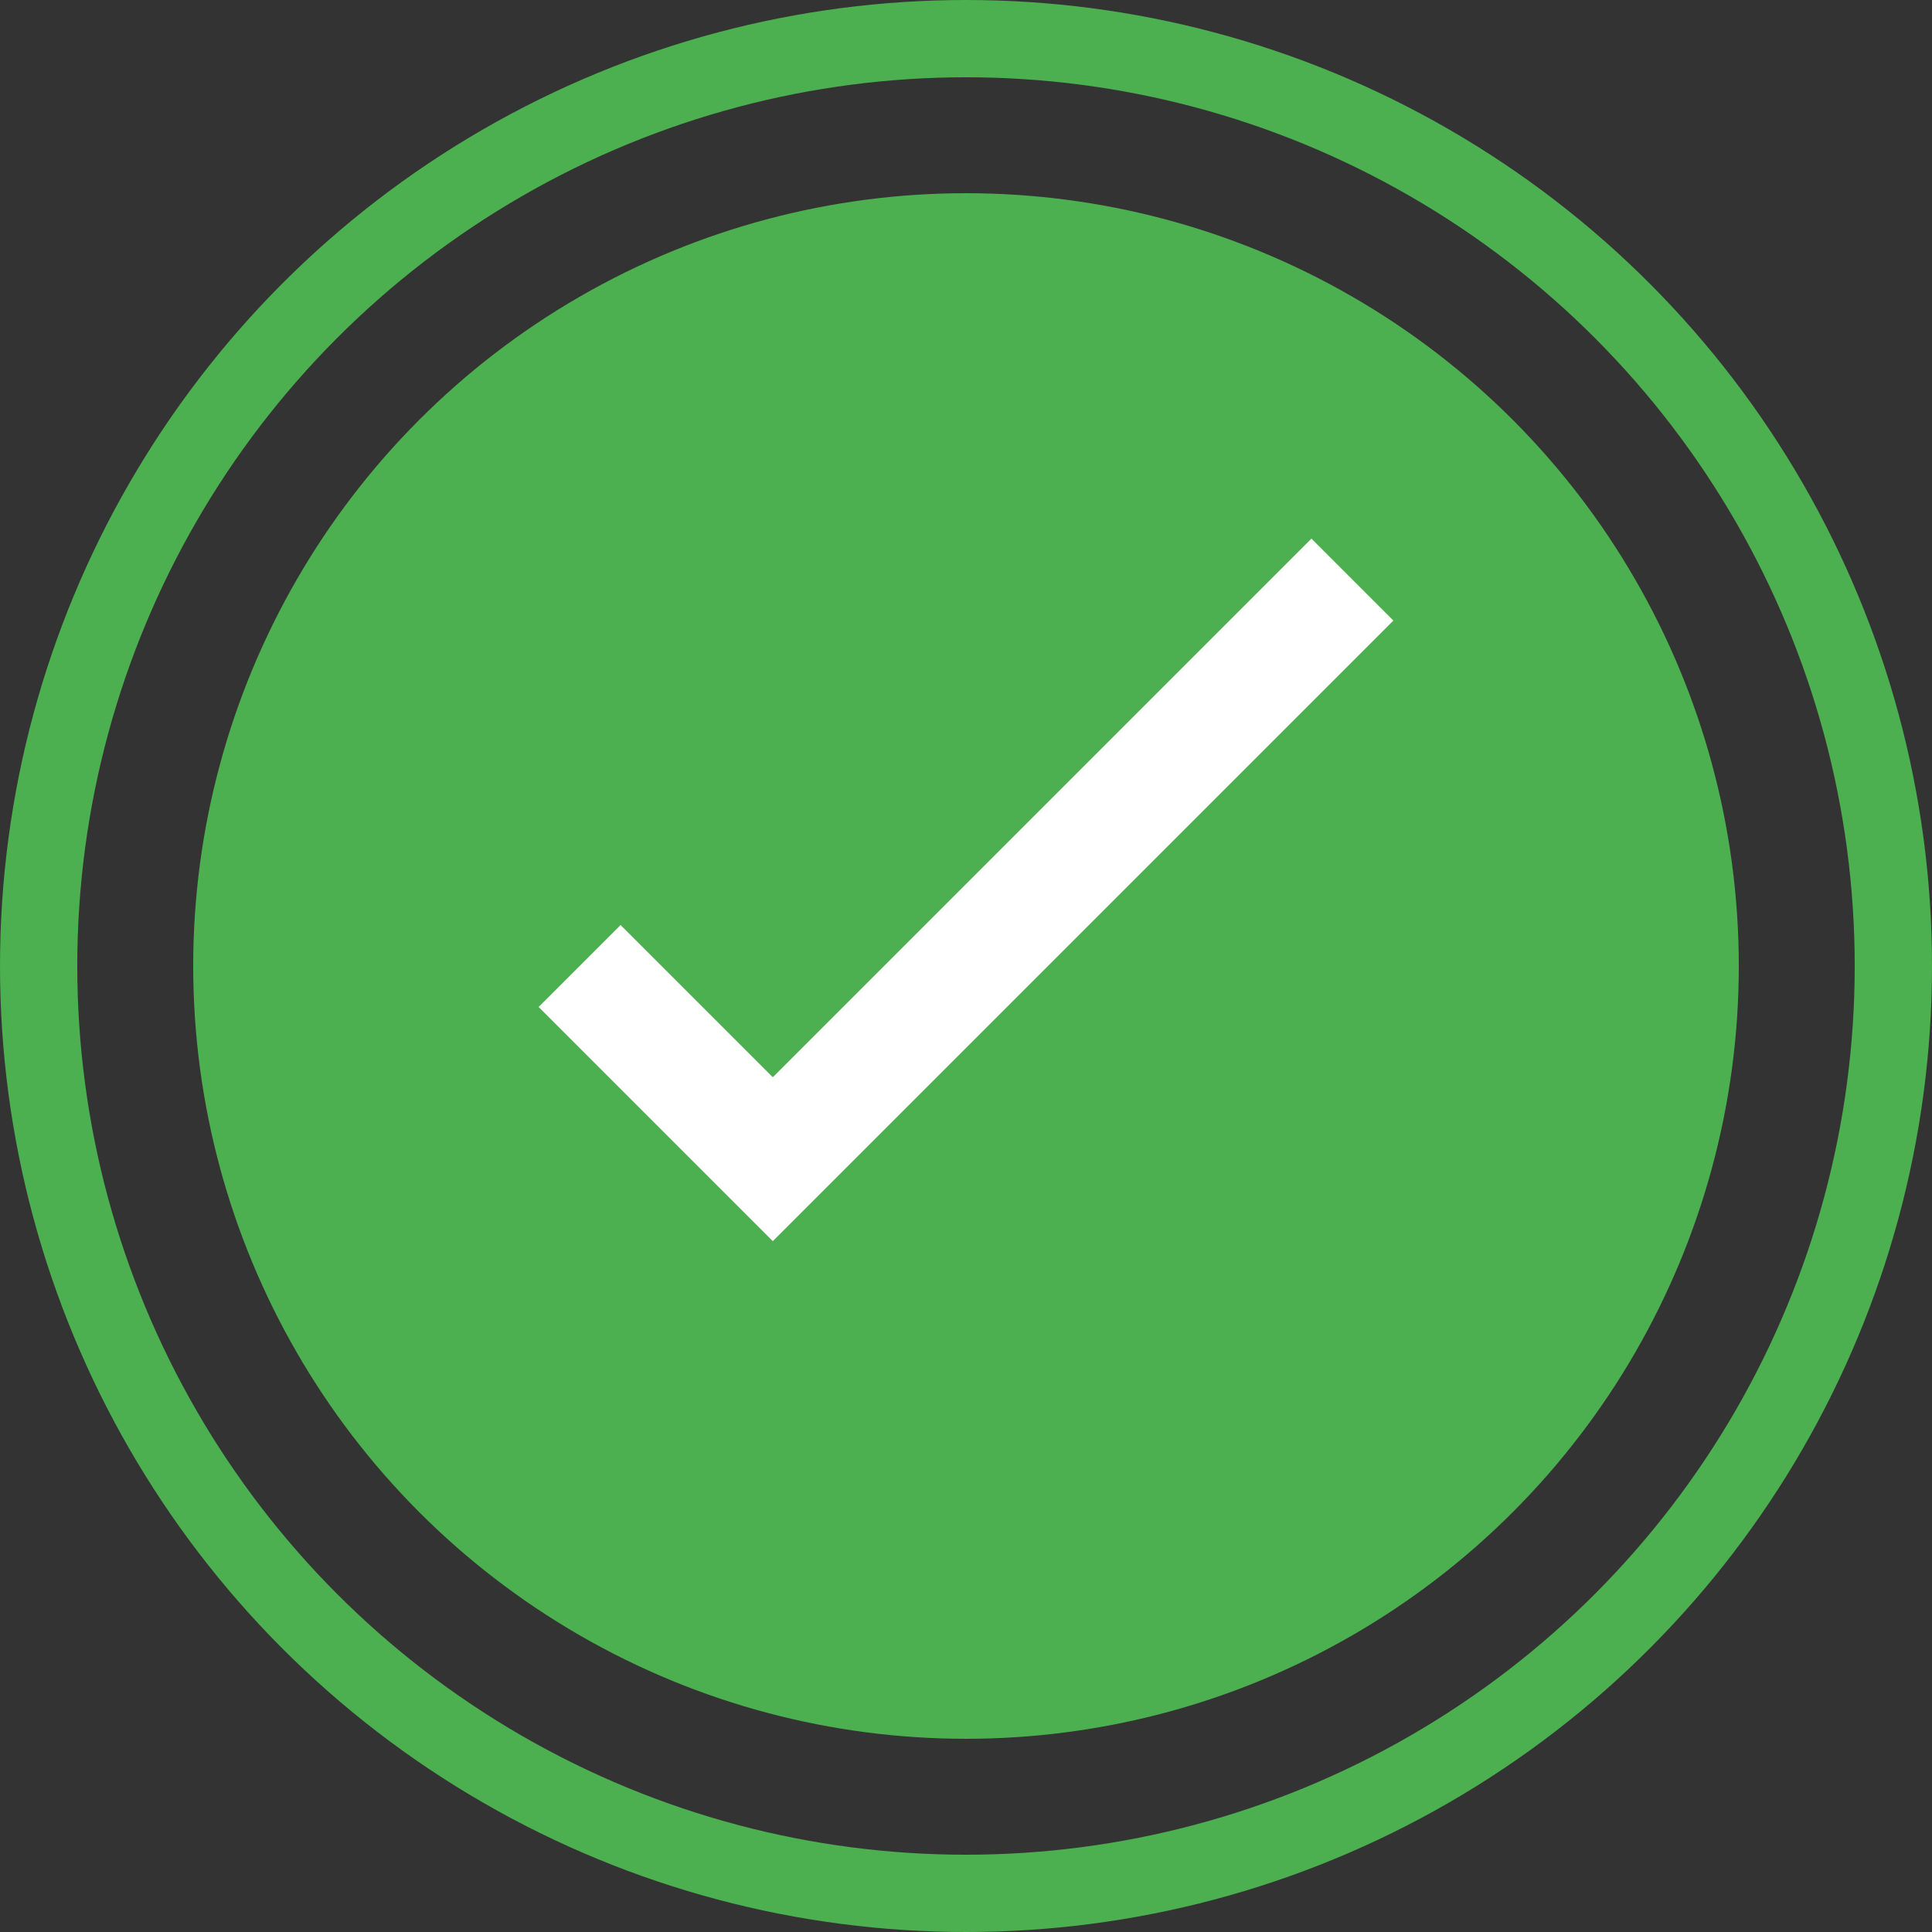
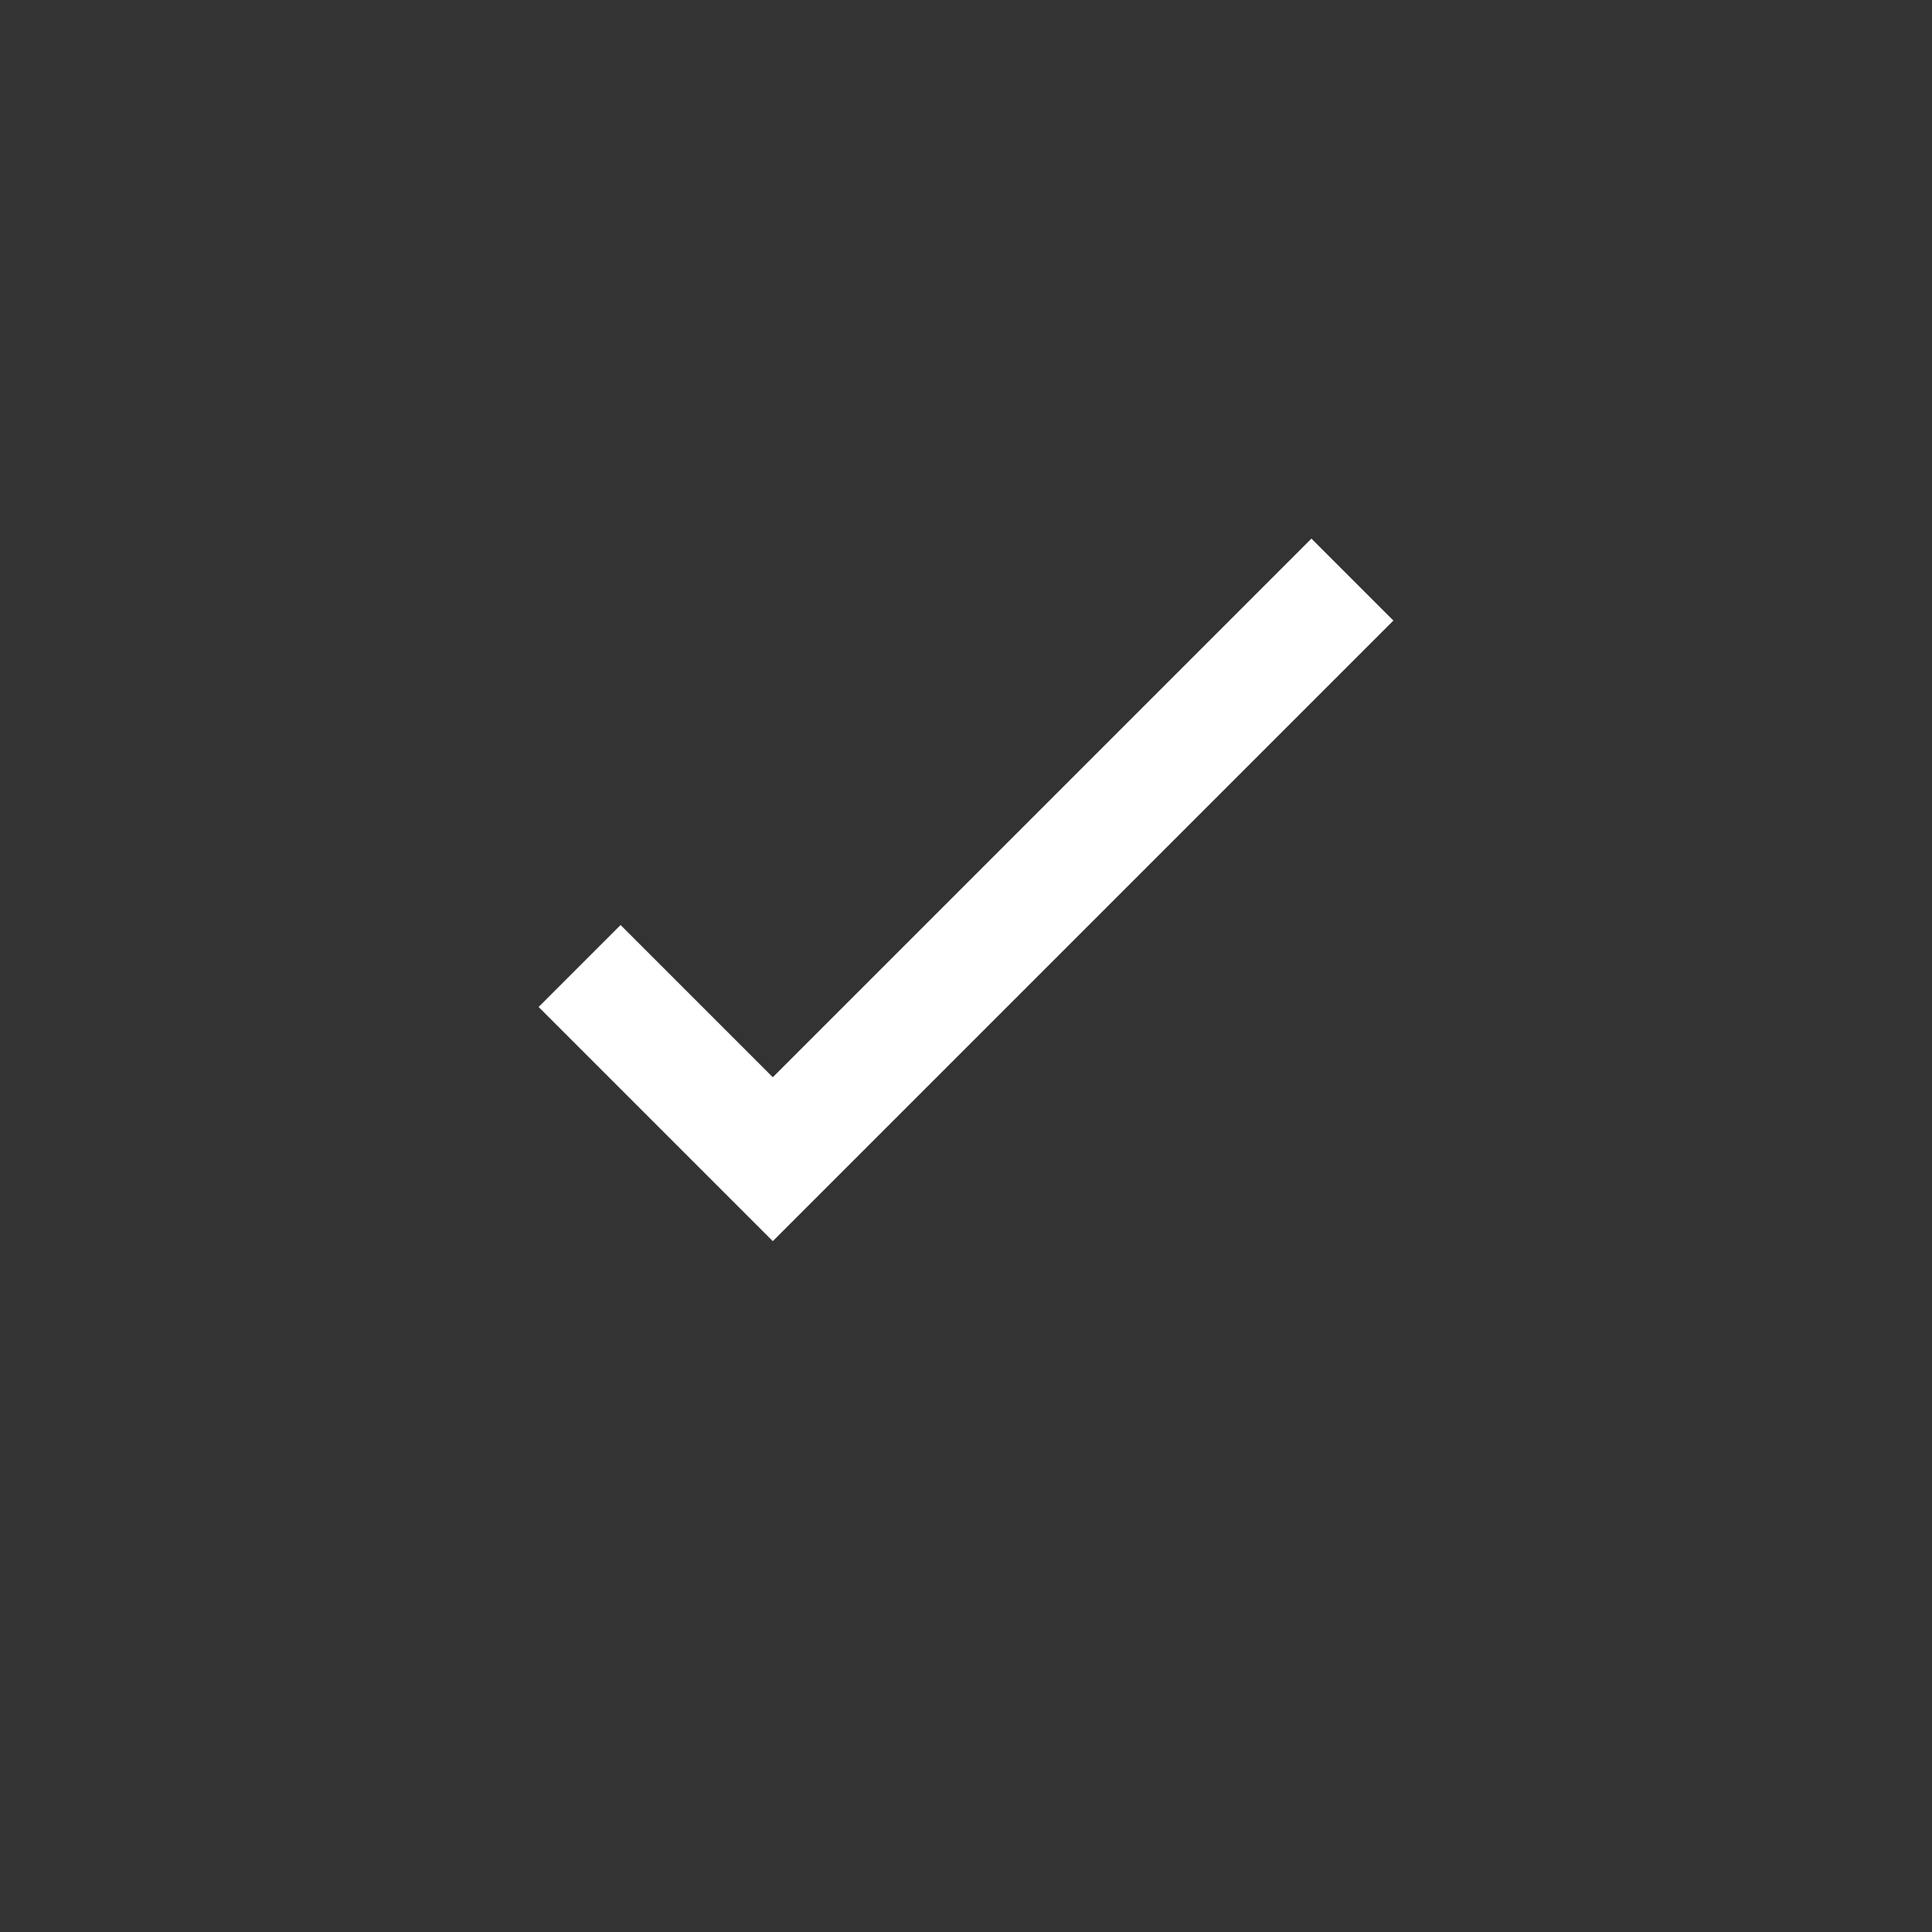
<svg xmlns="http://www.w3.org/2000/svg" viewBox="0 0 50 50" fill="none">
  <rect x="0" y="0" width="50" height="50" fill="#333333" stroke="none" />
-   <circle cx="25" cy="25" r="20" fill="#4CAF50" />
  <path d="M15 25 L20 30 L35 15" stroke="white" stroke-width="3" fill="none" />
-   <circle cx="25" cy="25" r="24" stroke="#4CAF50" stroke-width="2" fill="none" />
</svg>